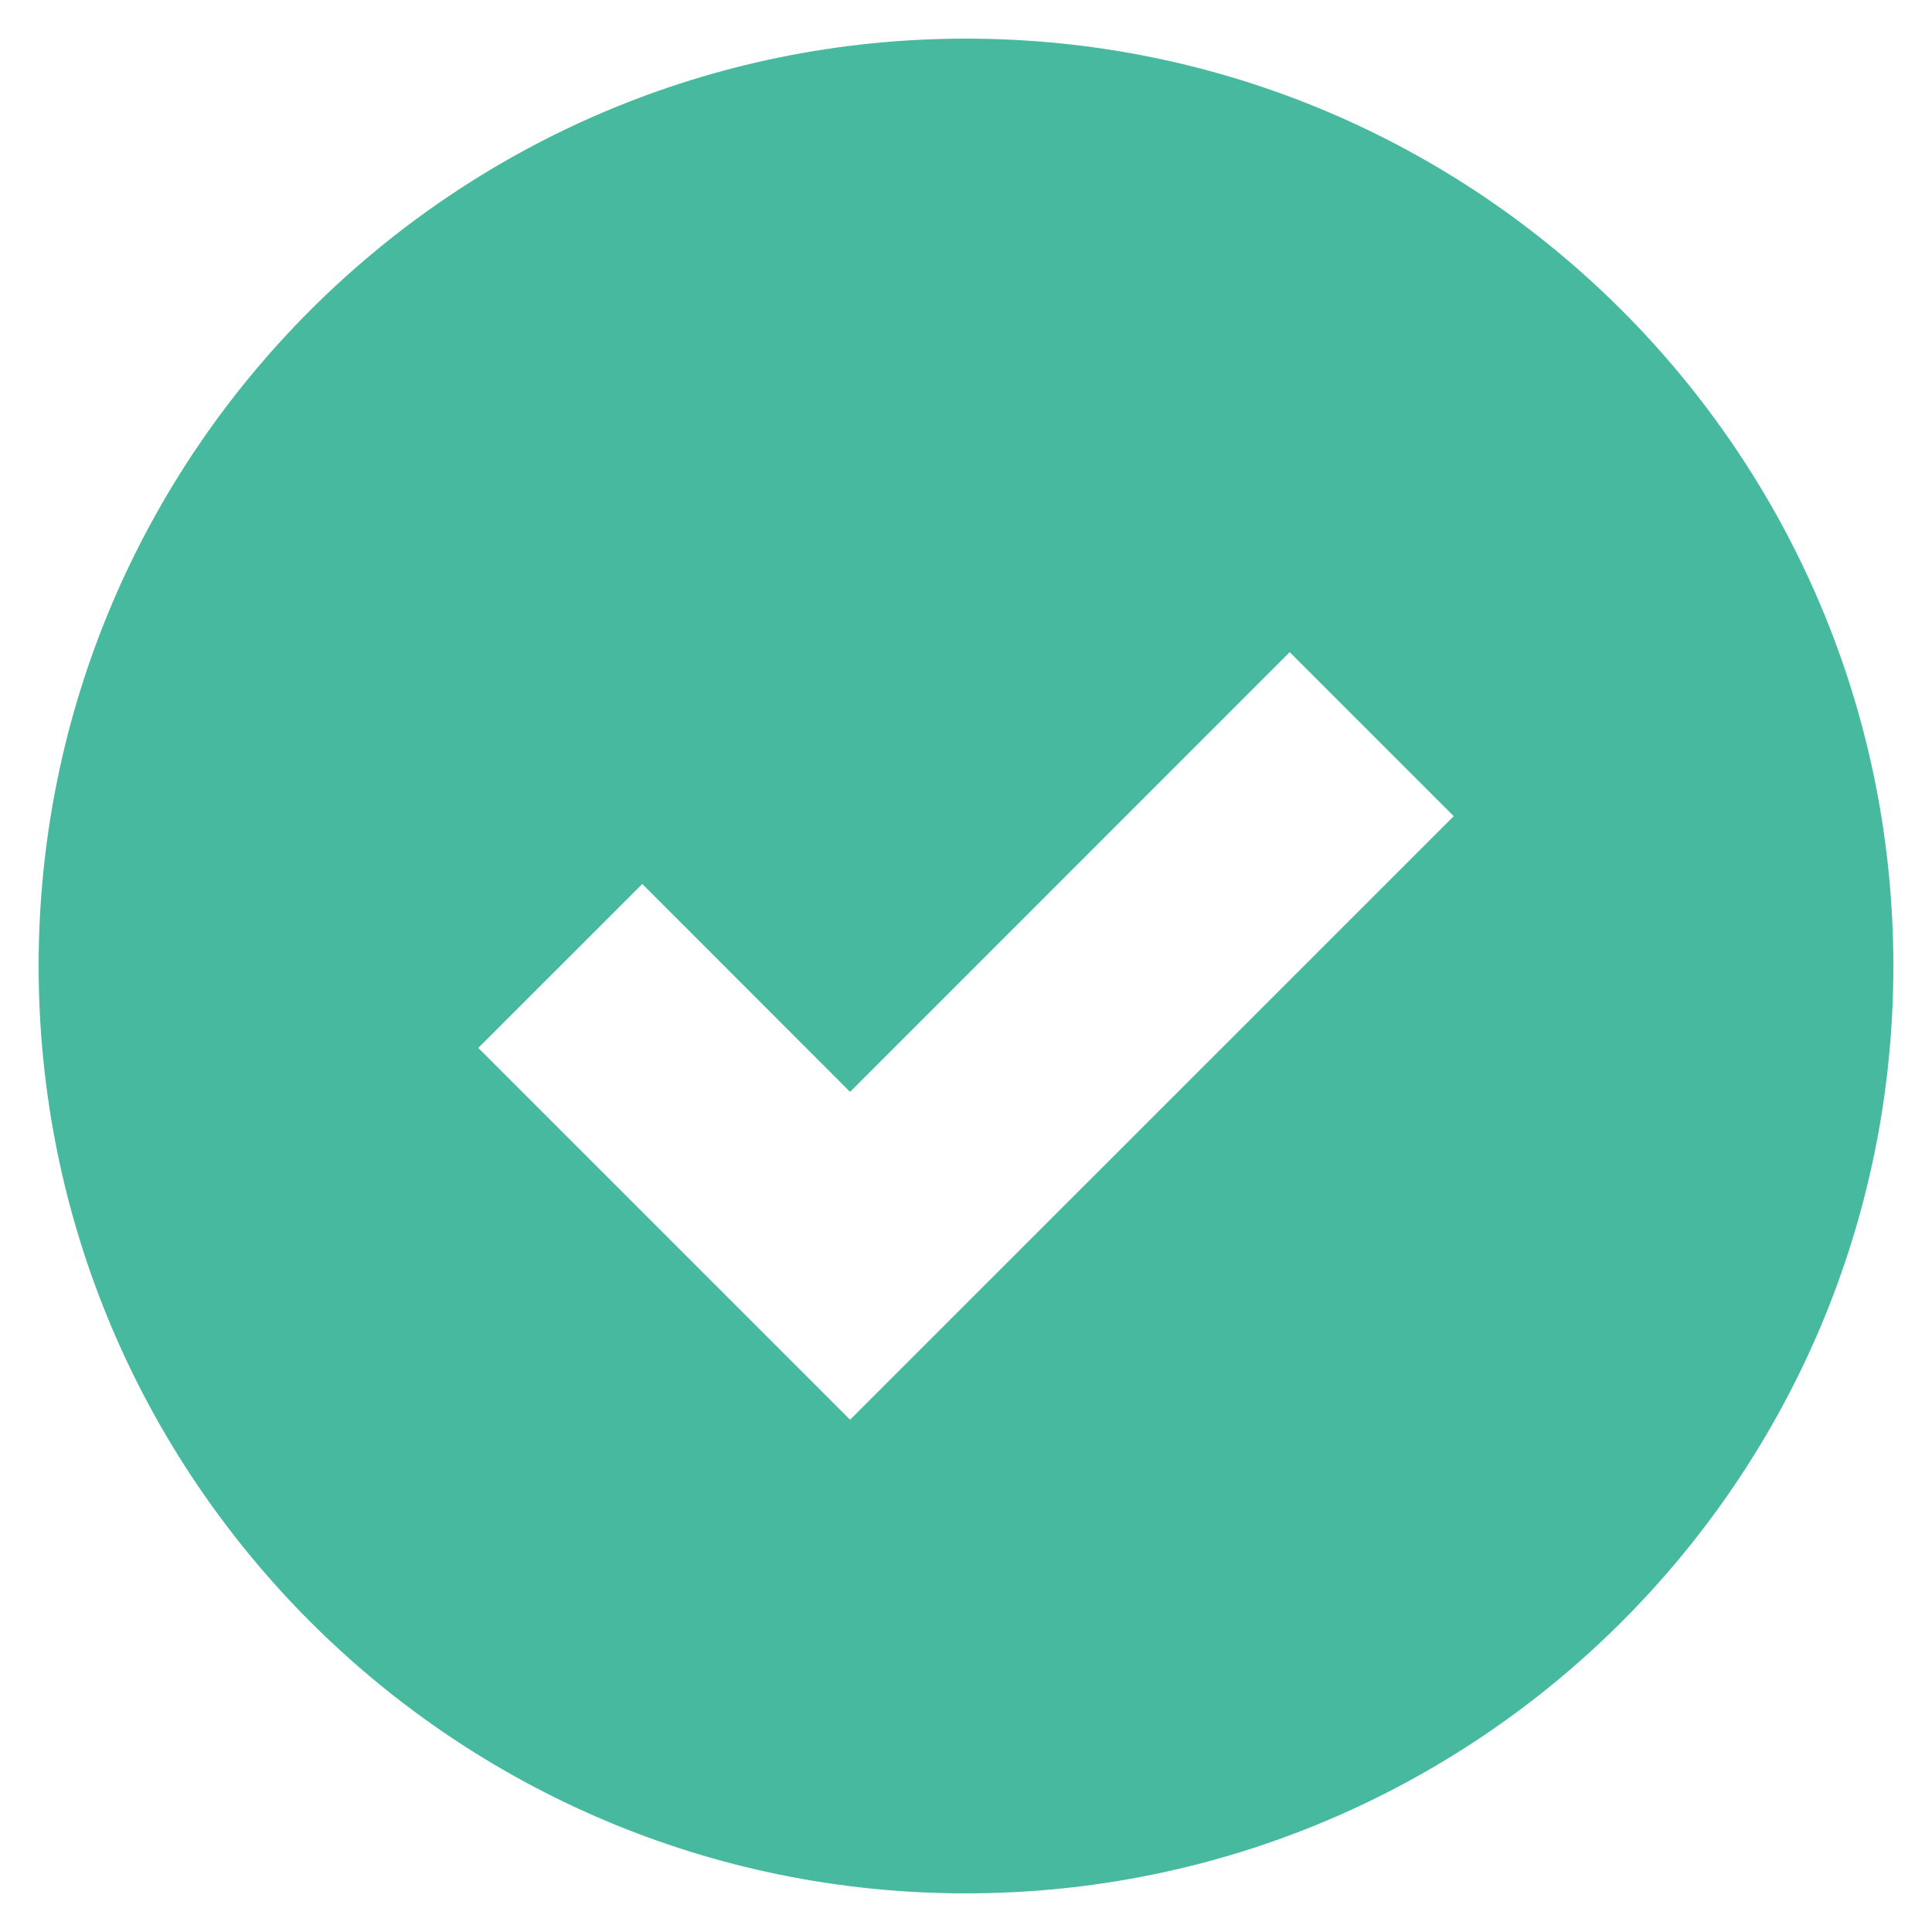
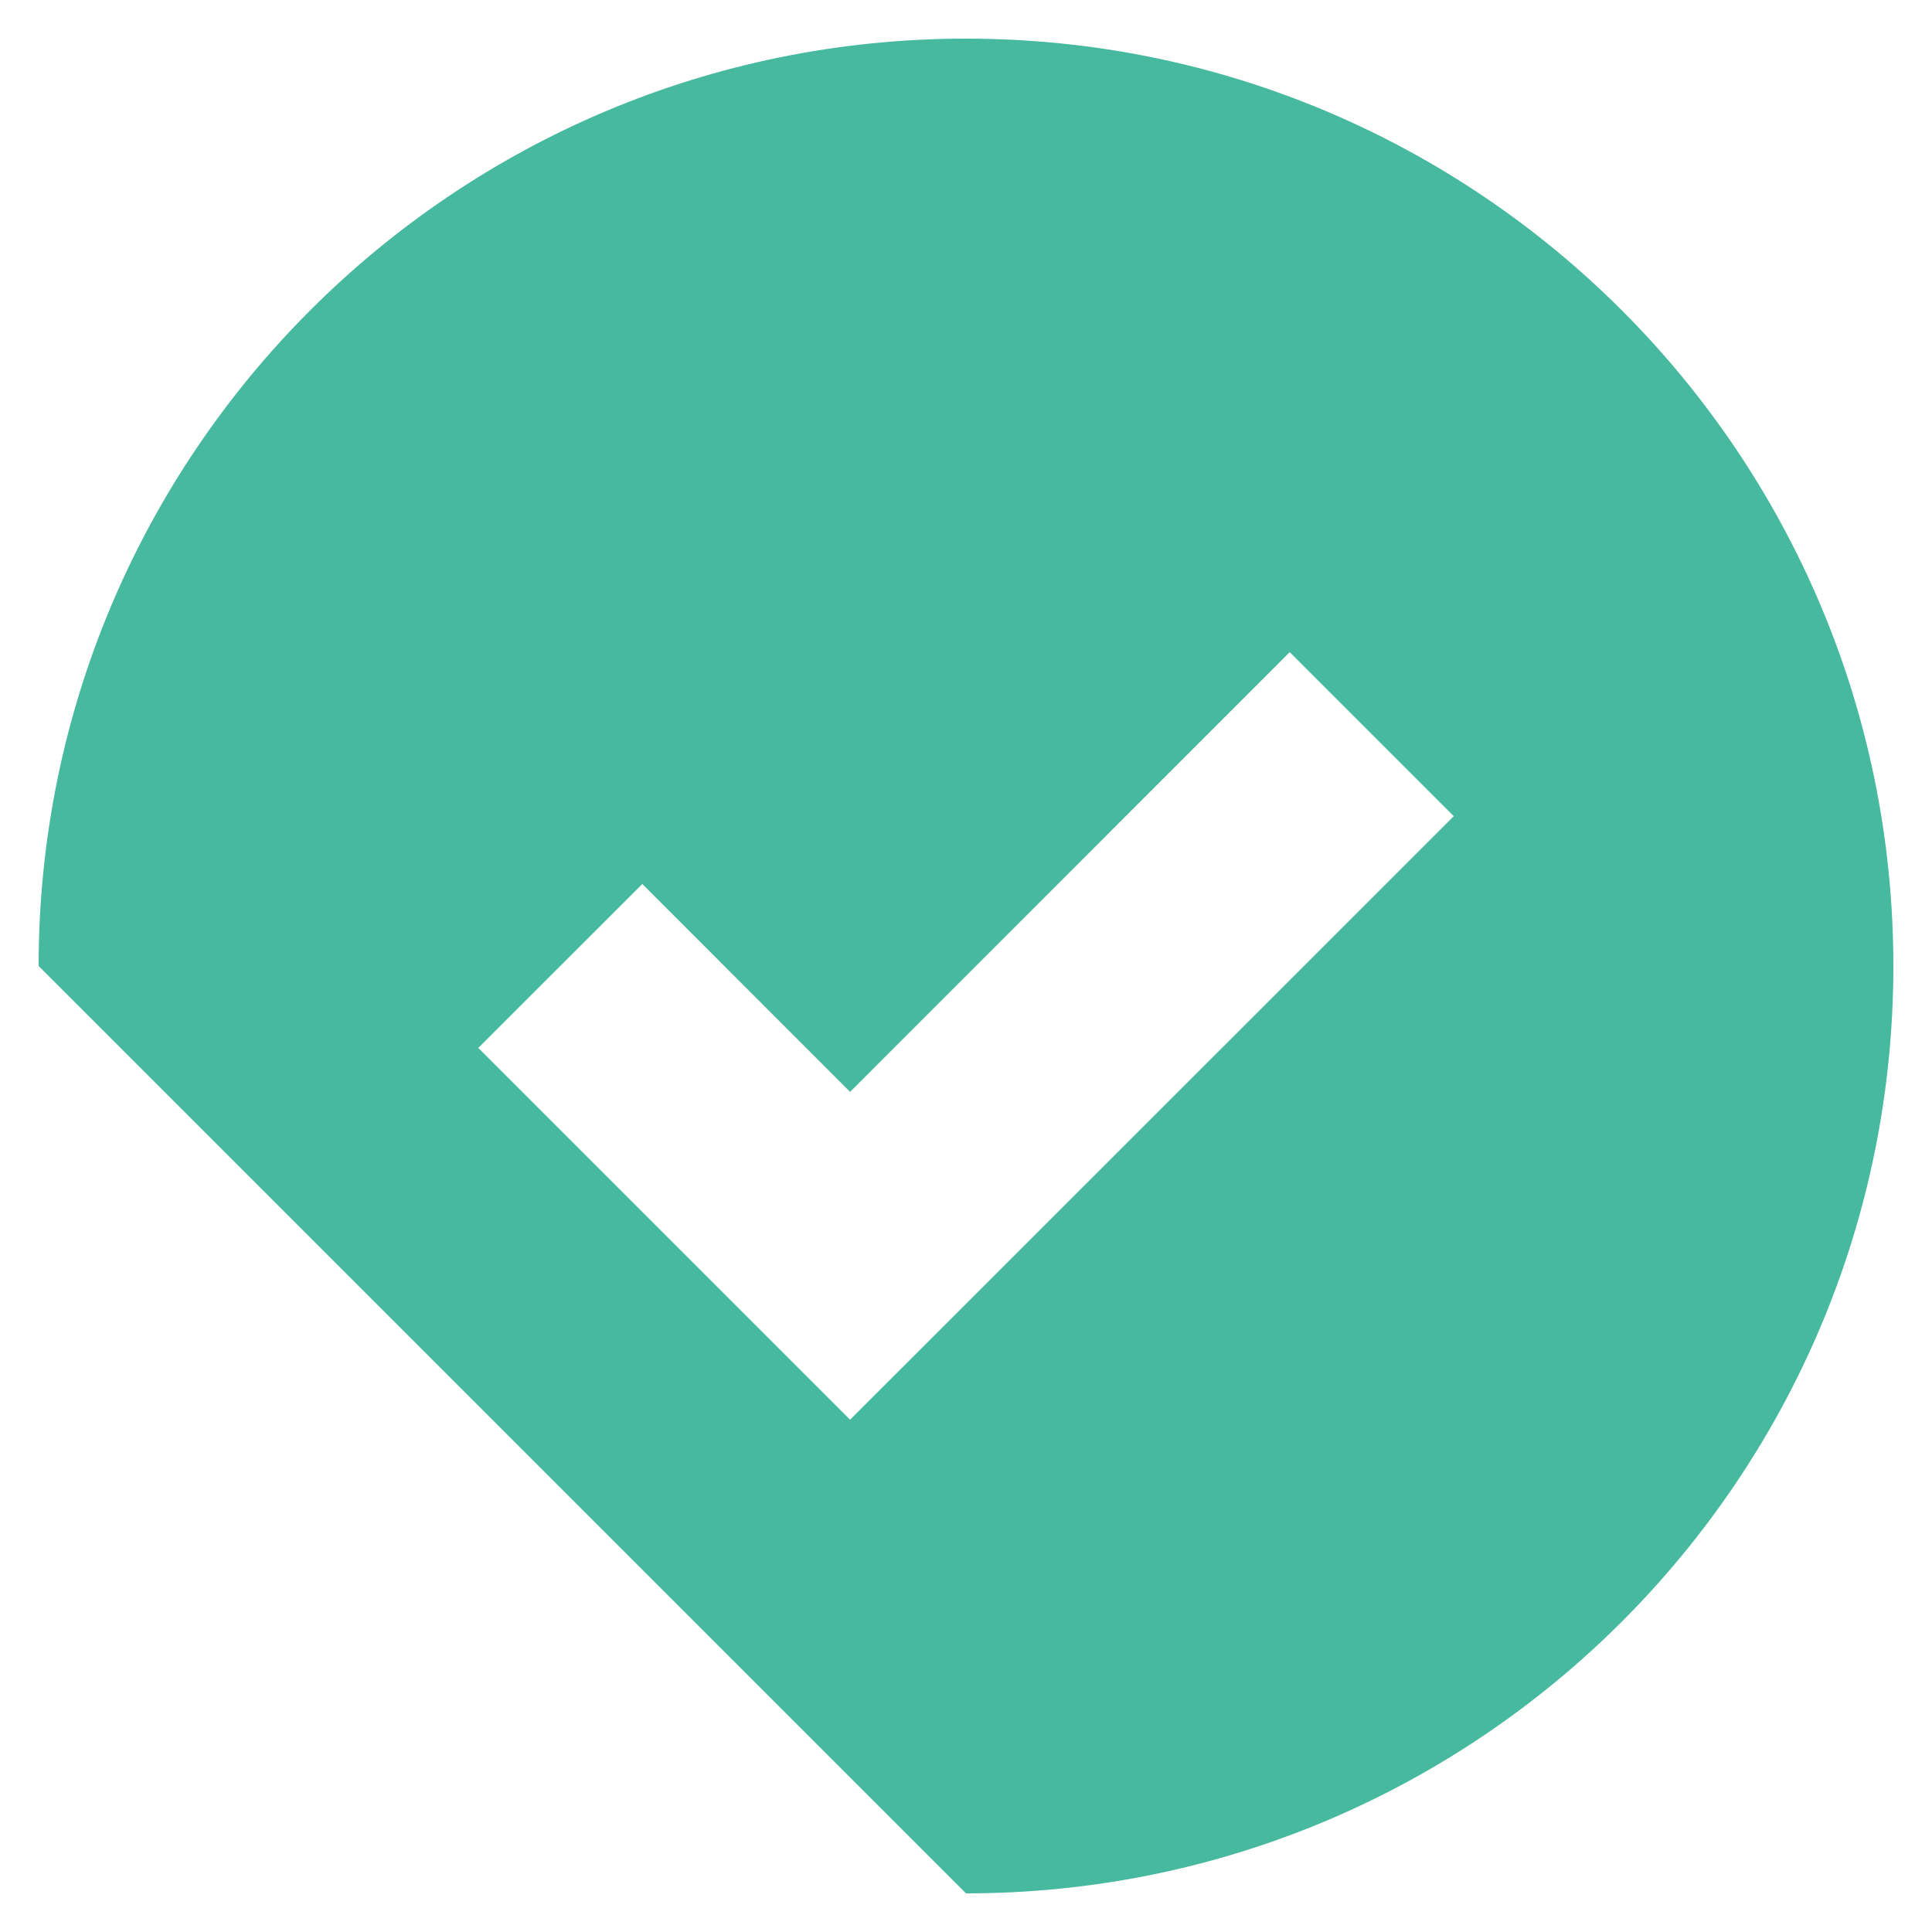
<svg xmlns="http://www.w3.org/2000/svg" viewBox="0 0 20 20" fill="none">
-   <path fill-rule="evenodd" clip-rule="evenodd" d="M10 19.6C15.302 19.6 19.6 15.302 19.6 10C19.6 4.698 15.302 0.4 10 0.4C4.698 0.4 0.4 4.698 0.4 10C0.4 15.302 4.698 19.6 10 19.6ZM8.8 11.303L13.351 6.751L15.049 8.449L8.8 14.697L4.951 10.848L6.649 9.151L8.8 11.303Z" fill="#46B99E" />
+   <path fill-rule="evenodd" clip-rule="evenodd" d="M10 19.6C15.302 19.6 19.6 15.302 19.6 10C19.6 4.698 15.302 0.4 10 0.4C4.698 0.4 0.4 4.698 0.4 10ZM8.8 11.303L13.351 6.751L15.049 8.449L8.8 14.697L4.951 10.848L6.649 9.151L8.8 11.303Z" fill="#46B99E" />
</svg>